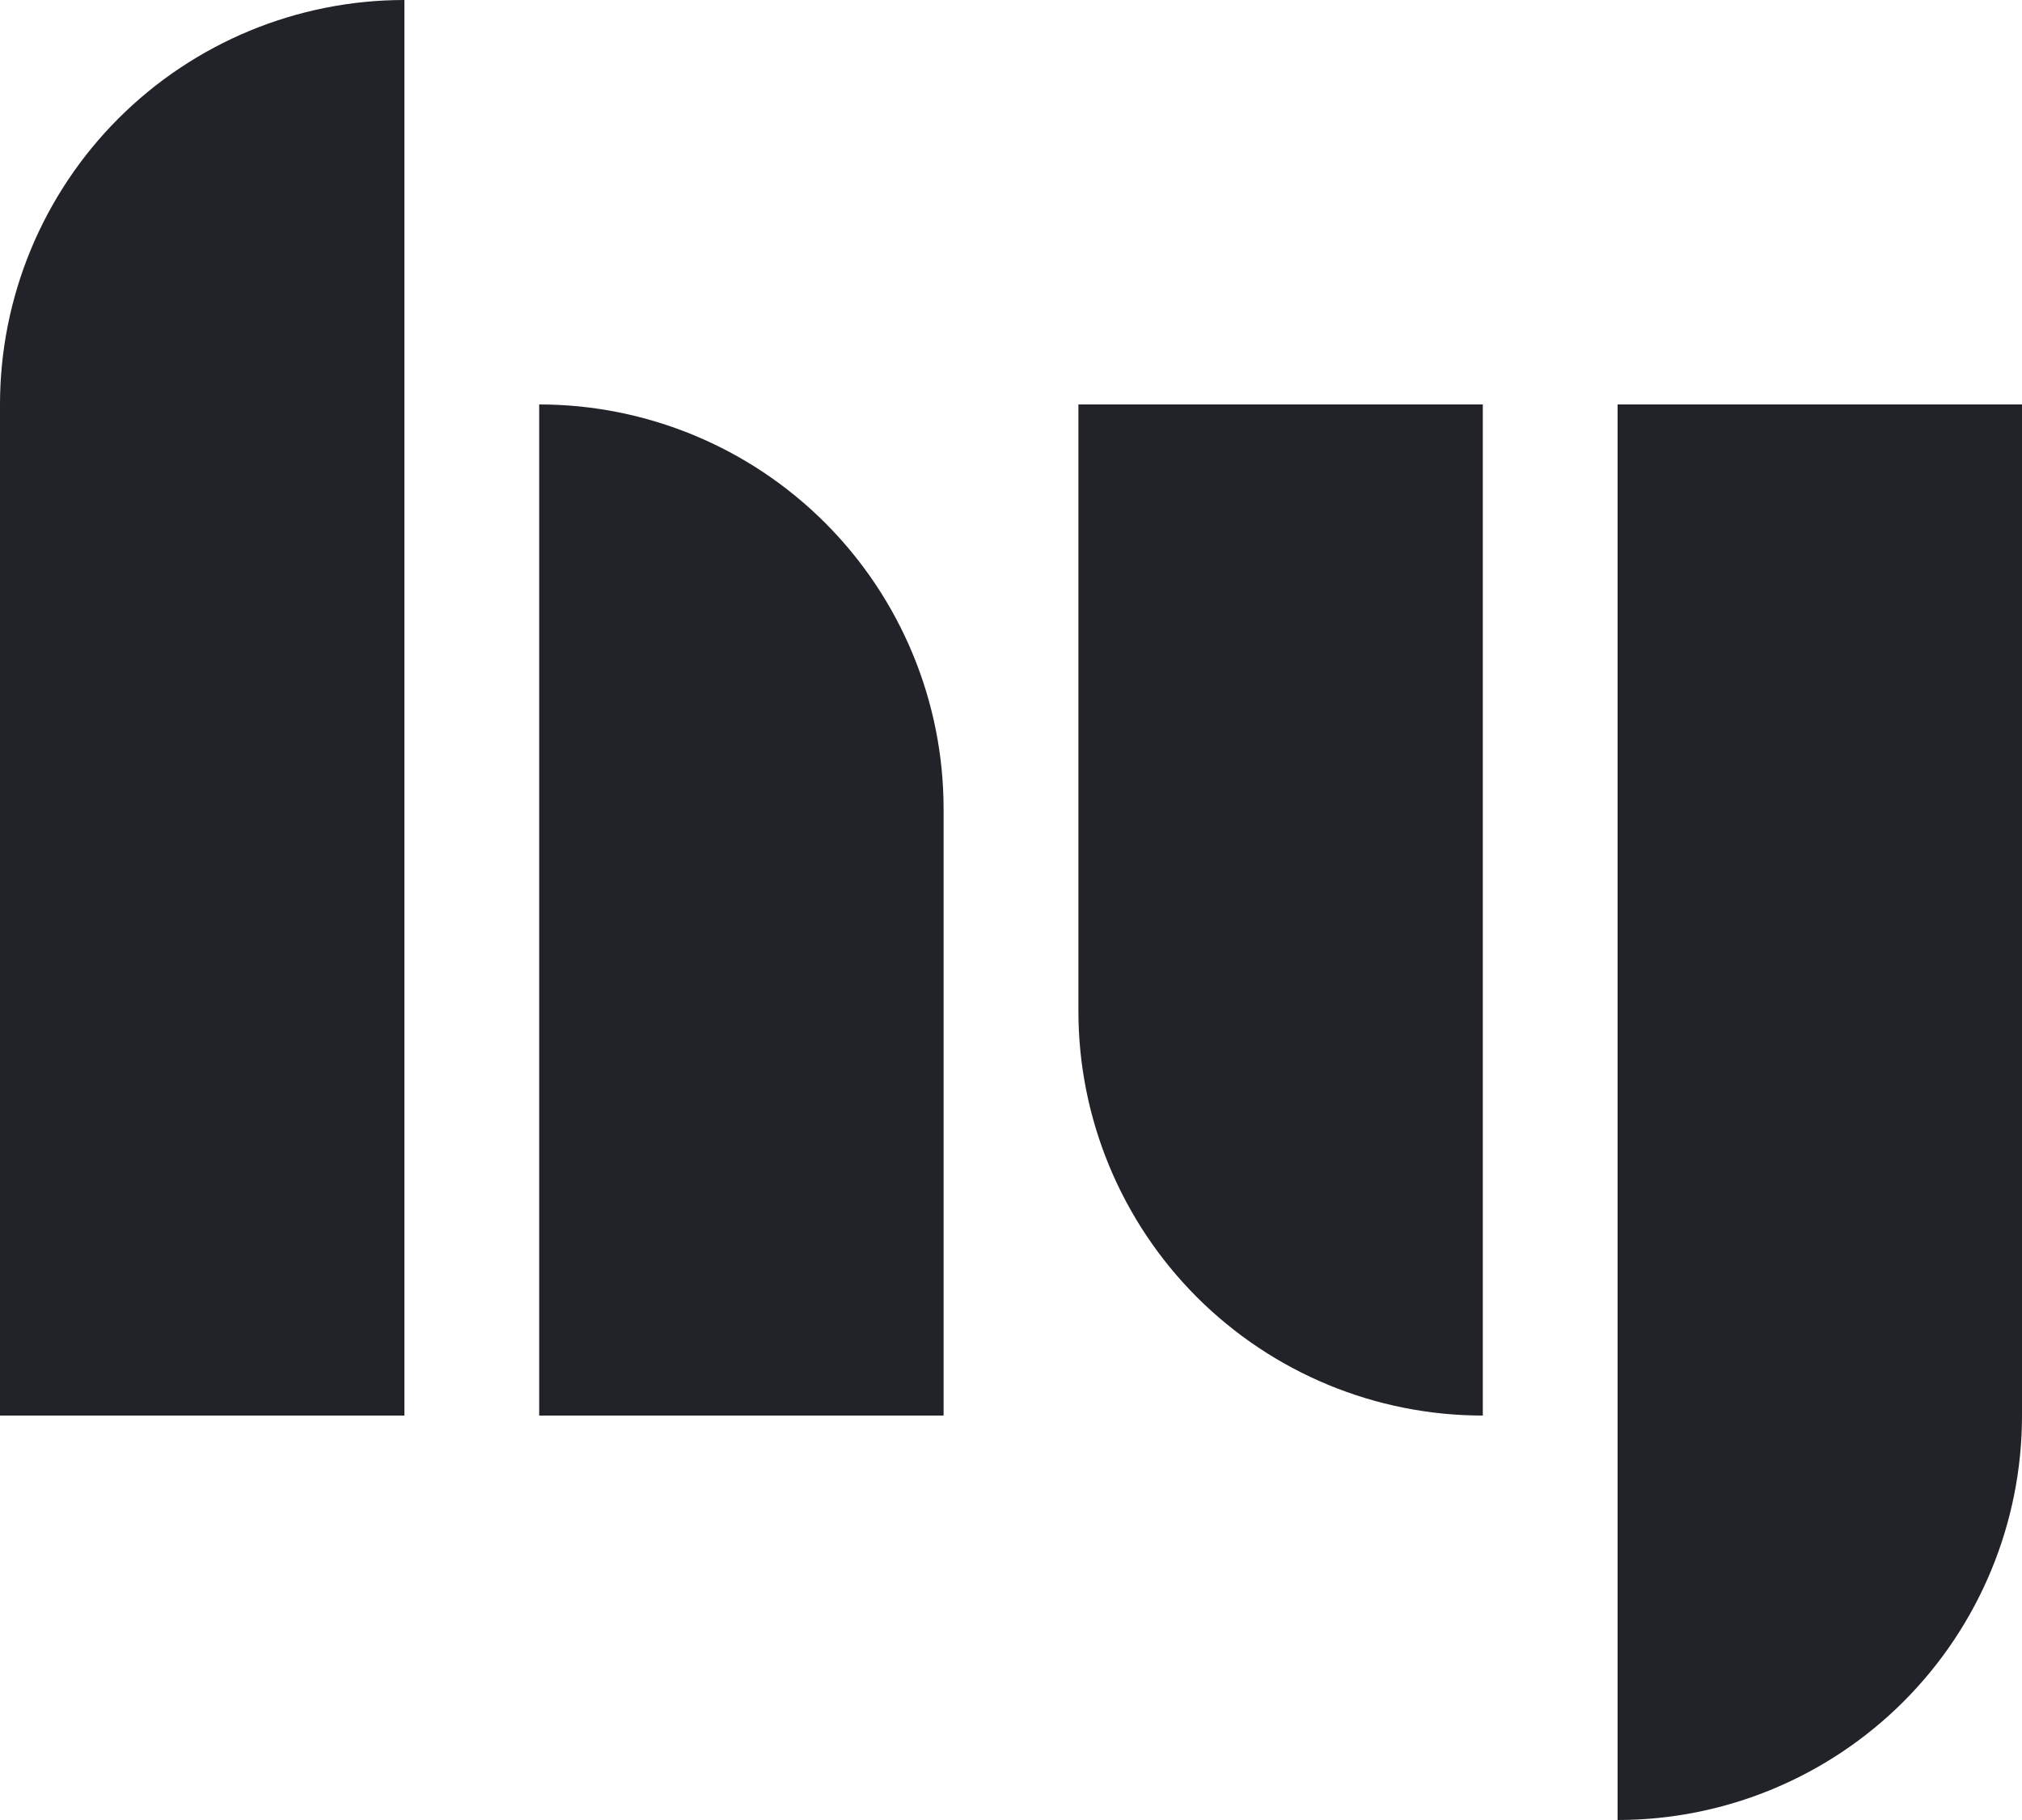
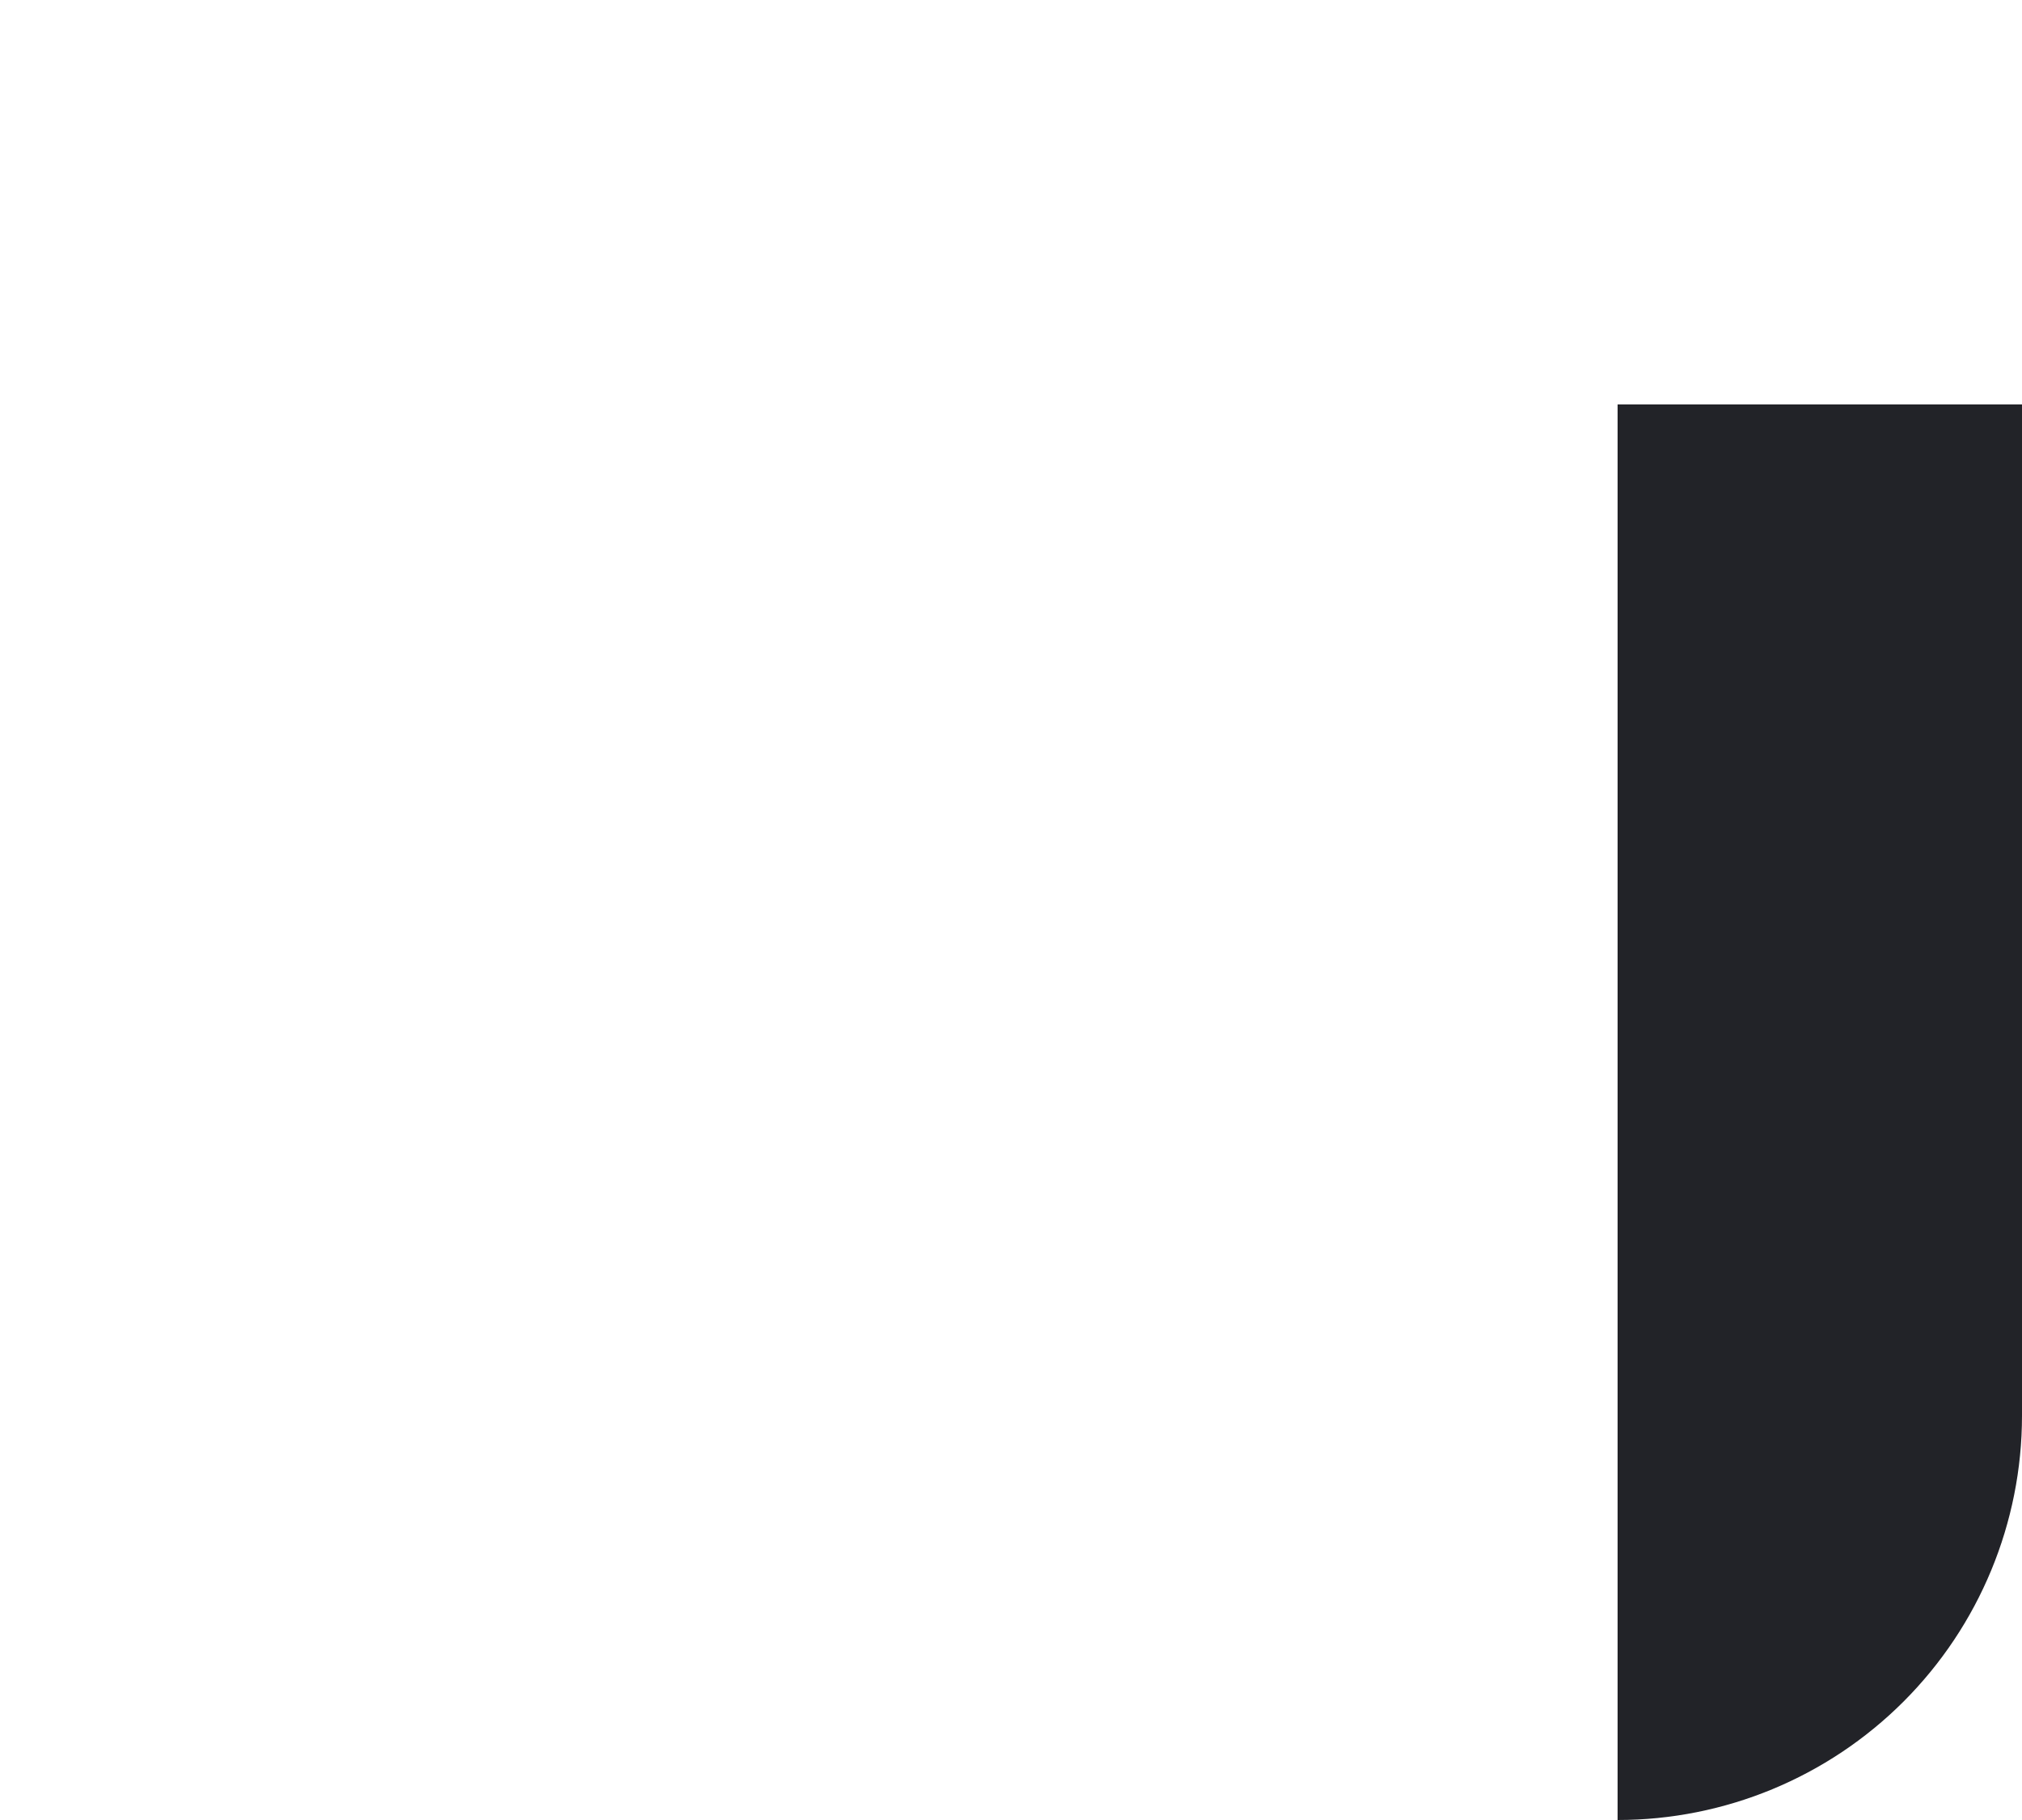
<svg xmlns="http://www.w3.org/2000/svg" width="80" height="72" viewBox="0 0 80 72" fill="none">
  <g clip-path="url(#clip0_4_688)">
-     <path d="M16 0V56H0V16C0 11.757 1.686 7.687 4.686 4.686C7.687 1.686 11.757 0 16 0V0Z" fill="#222328" />
-     <path d="M21.333 16C25.576 16 29.646 17.686 32.647 20.686C35.647 23.687 37.333 27.756 37.333 32V56H21.333V16Z" fill="#222328" />
-     <path d="M42.667 16H58.667V56C54.423 56 50.354 54.314 47.353 51.314C44.353 48.313 42.667 44.243 42.667 40V16Z" fill="#222328" />
    <path d="M64 16H80V56C80 60.243 78.314 64.313 75.314 67.314C72.313 70.314 68.243 72 64 72V72V16Z" fill="#222328" />
  </g>
  <defs>
    <clipPath id="clip0_4_688">
      <rect width="80" height="72" fill="white" />
    </clipPath>
  </defs>
</svg>